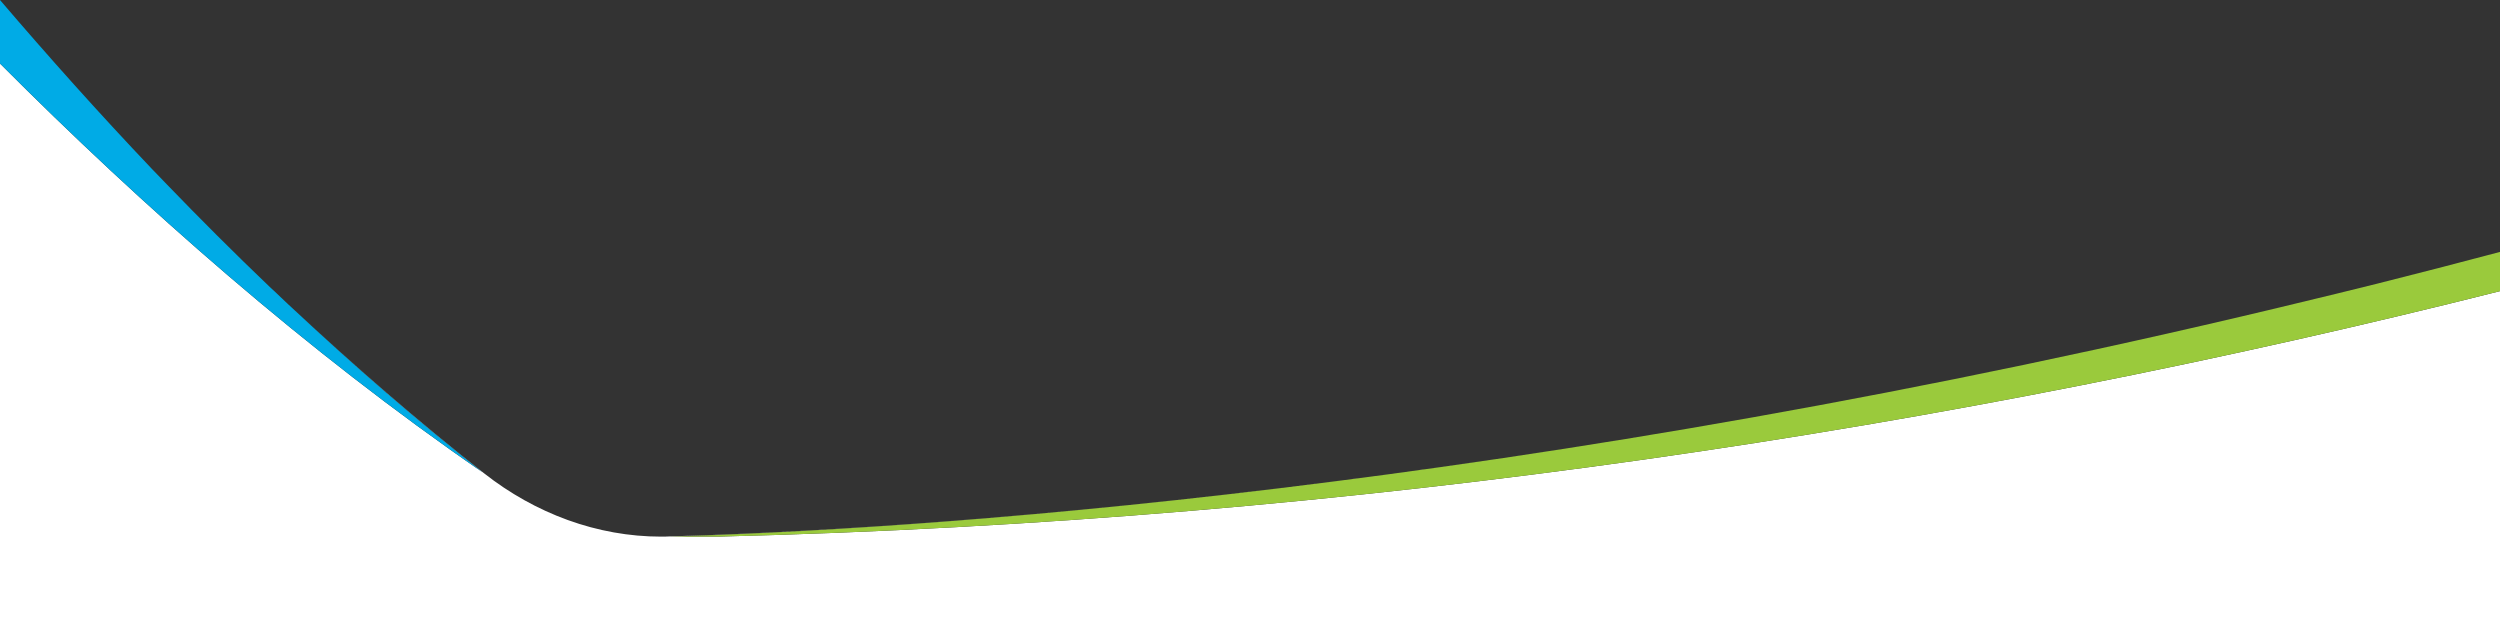
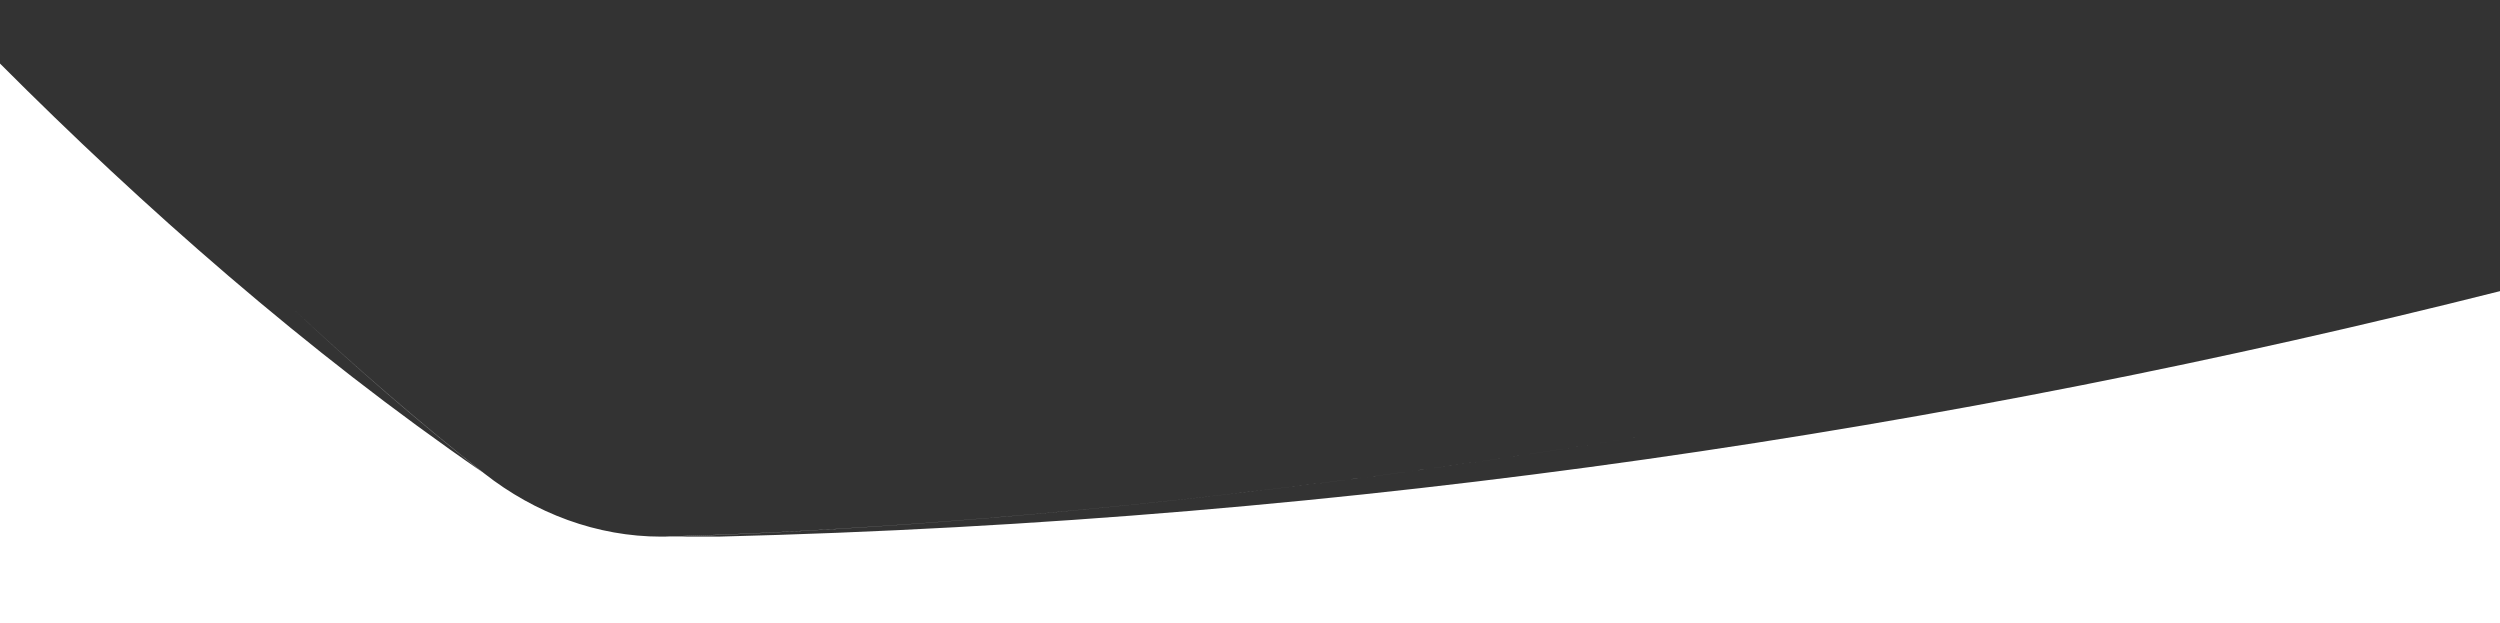
<svg xmlns="http://www.w3.org/2000/svg" version="1.1" id="Layer_1" x="0px" y="0px" viewBox="0 0 1440 359.1" style="enable-background:new 0 0 1440 359.1;" xml:space="preserve">
  <rect x="0" y="0" width="1440" height="359.1" fill="#333333" stroke="none" />
  <style type="text/css">
	.st0{fill:#FFFFFF;}
	.st1{fill:#9ACA3C;}
	.st2{fill:#00ABE6;}
</style>
  <g>
    <g>
-       <path class="st0" d="M0,0c27.7,32.4,56.9,65.1,87.7,97.3C56.9,65.1,27.7,32.4,0,0z" />
      <path class="st0" d="M413.6,309.1h-28.4c131.8-3.8,482.3-24.4,937.7-134.3C867.5,284.7,517,305.3,385.2,309    c-1.5,0.1-2.9,0.1-4.4,0.1c-36.8,0-72.5-13.3-102-36.5c-38.2-30-75-62-110.4-95.1c35.1,32.9,71.6,64.7,109.5,94.5    C176.2,202,82.2,119,0,36.6v272.5v50h1440v-50V167.7C1126.1,246.8,782.2,300,413.6,309.1z" />
    </g>
-     <path class="st1" d="M1345.3,169.3c-3.9,1-7.8,1.9-11.6,2.8C873,284.4,518.1,305.3,385.2,309.1h28.4   c368.6-9.1,712.5-62.3,1026.4-141.4v-22.6c-24,6.4-47.8,12.5-71.2,18.4C1360.9,165.5,1353.1,167.4,1345.3,169.3z" />
-     <path class="st2" d="M168.4,177.5c-0.9-0.8-1.7-1.6-2.6-2.4c-1.3-1.3-2.6-2.5-4-3.8c-1.7-1.6-3.4-3.3-5.2-4.9c-0.5-0.5-1-1-1.5-1.4   c-20.3-19.4-40-39.1-59.2-59c-1.7-1.8-3.5-3.6-5.2-5.4c-1-1.1-2.1-2.2-3.1-3.2C56.9,65.1,27.7,32.4,0,0v36.6   C82.2,119,176.2,202,277.9,272C240,242.2,203.5,210.4,168.4,177.5z" />
  </g>
</svg>